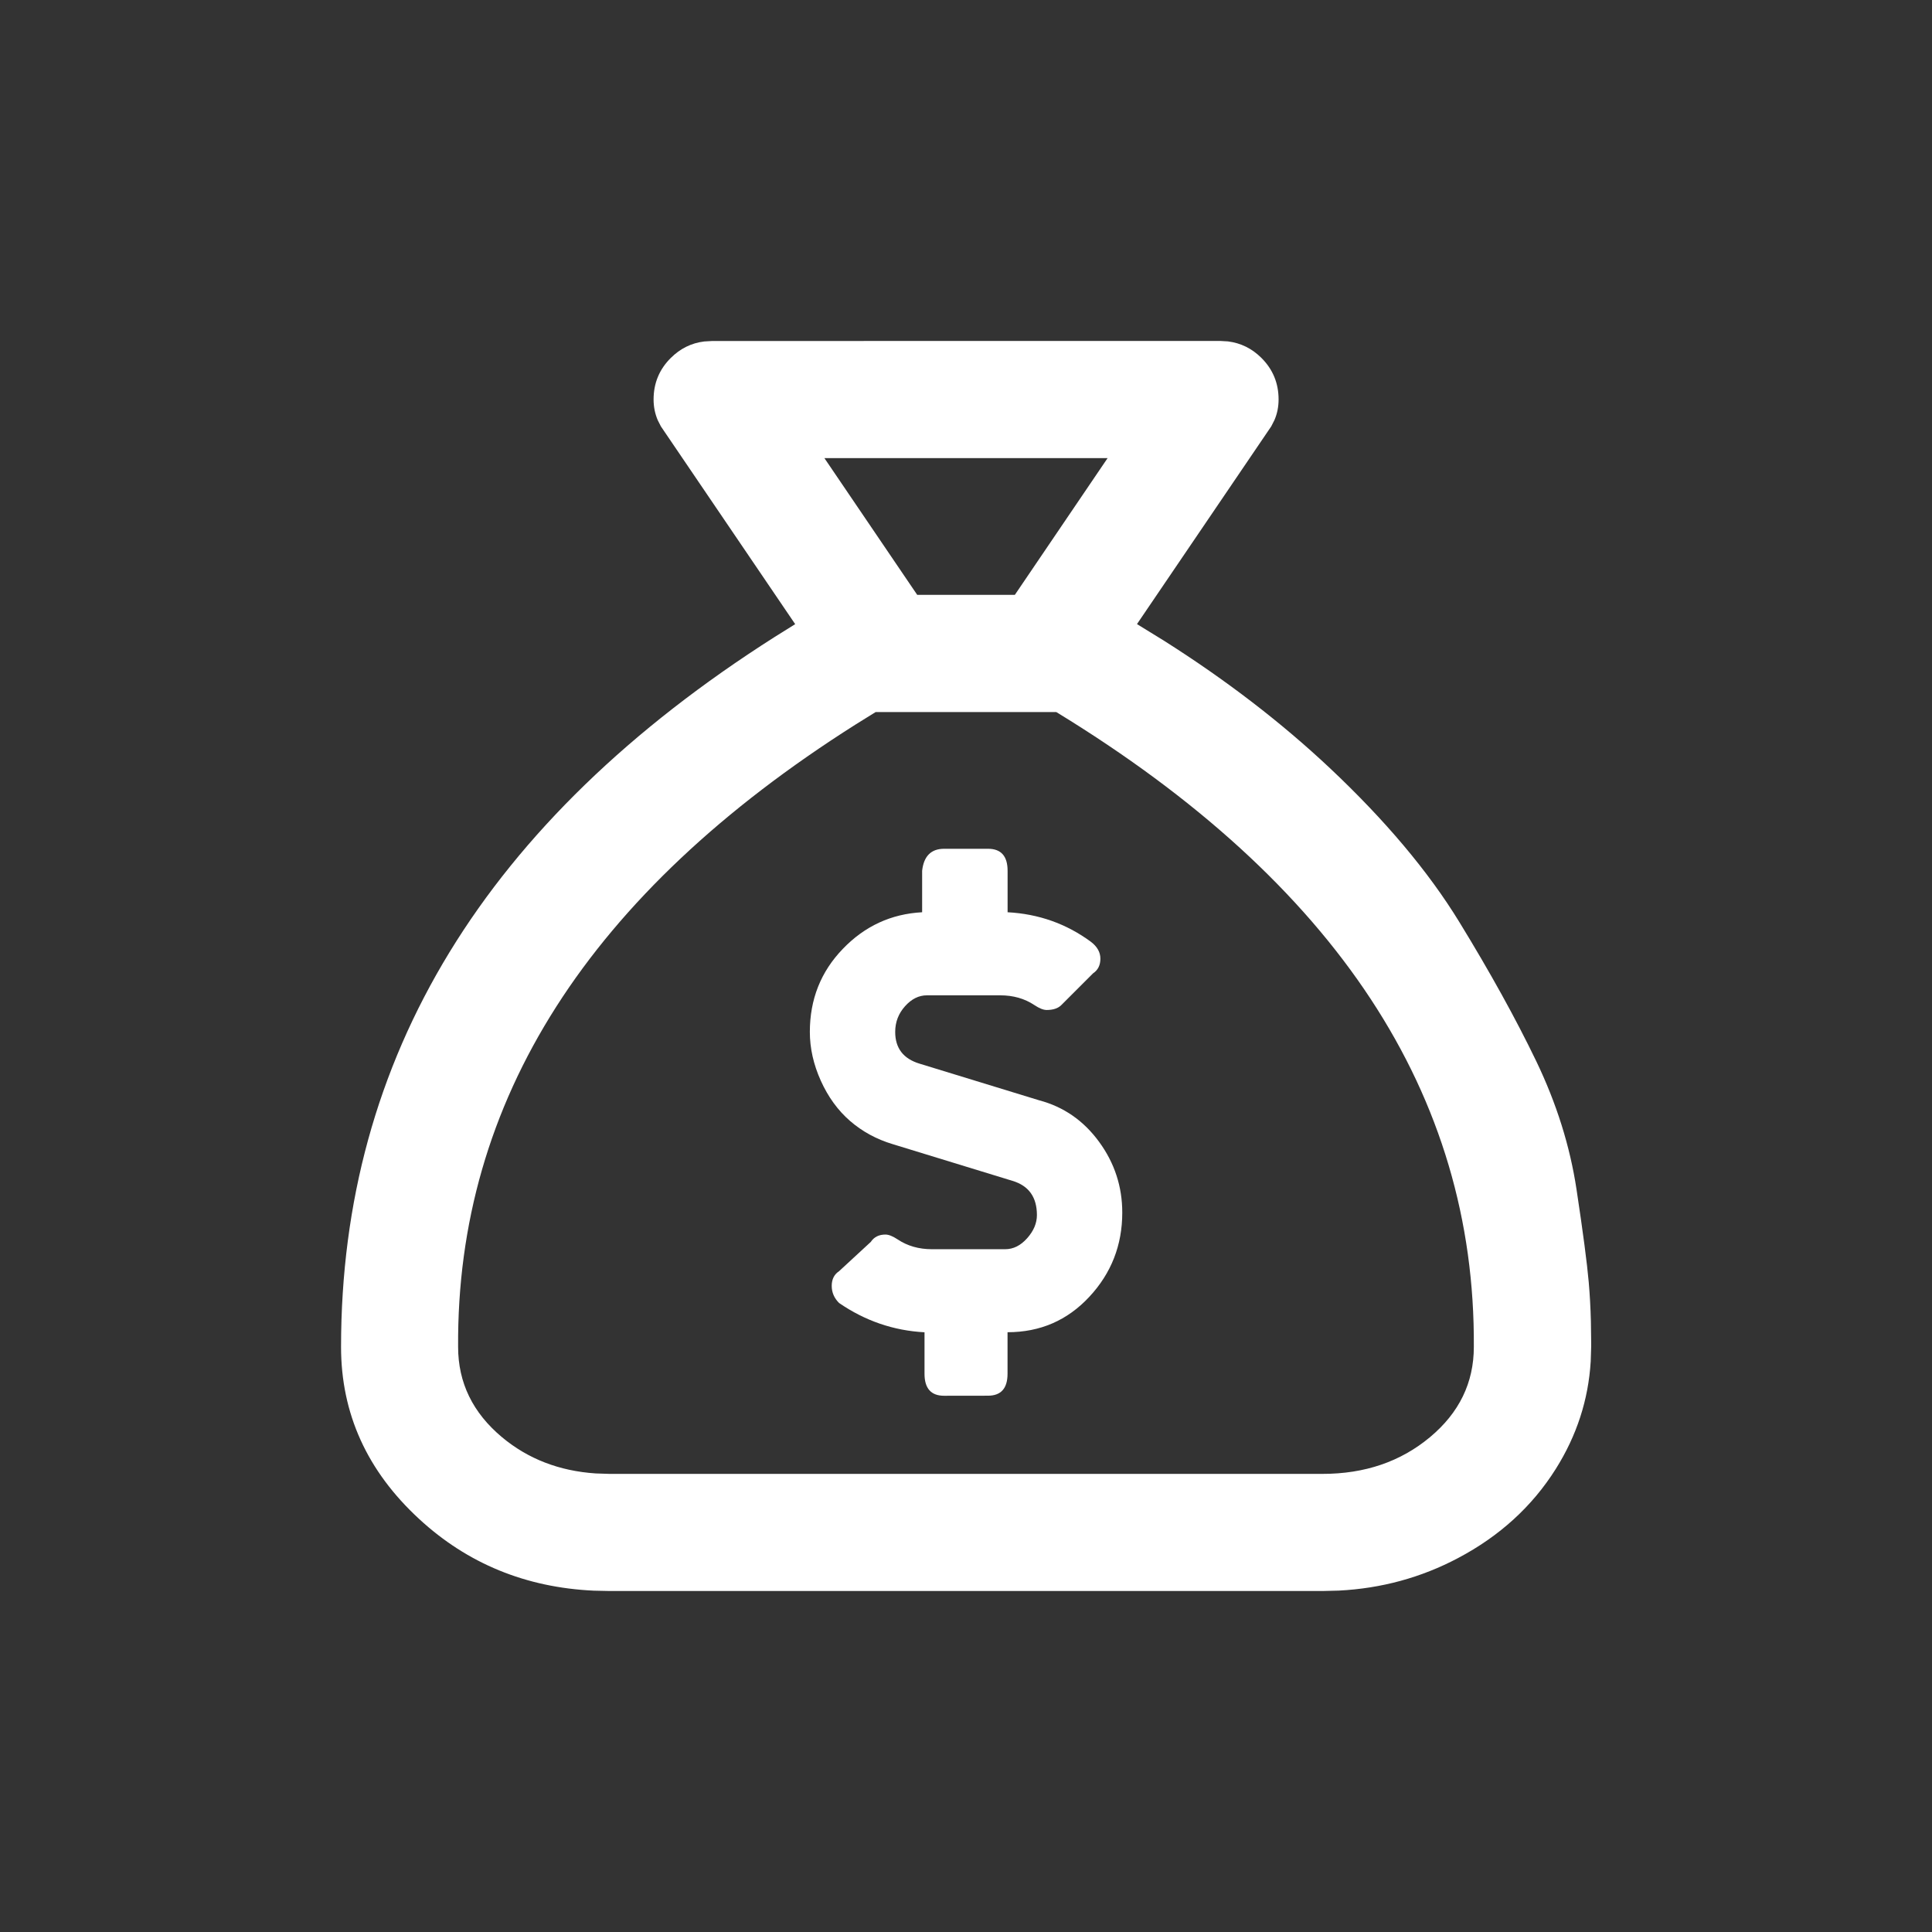
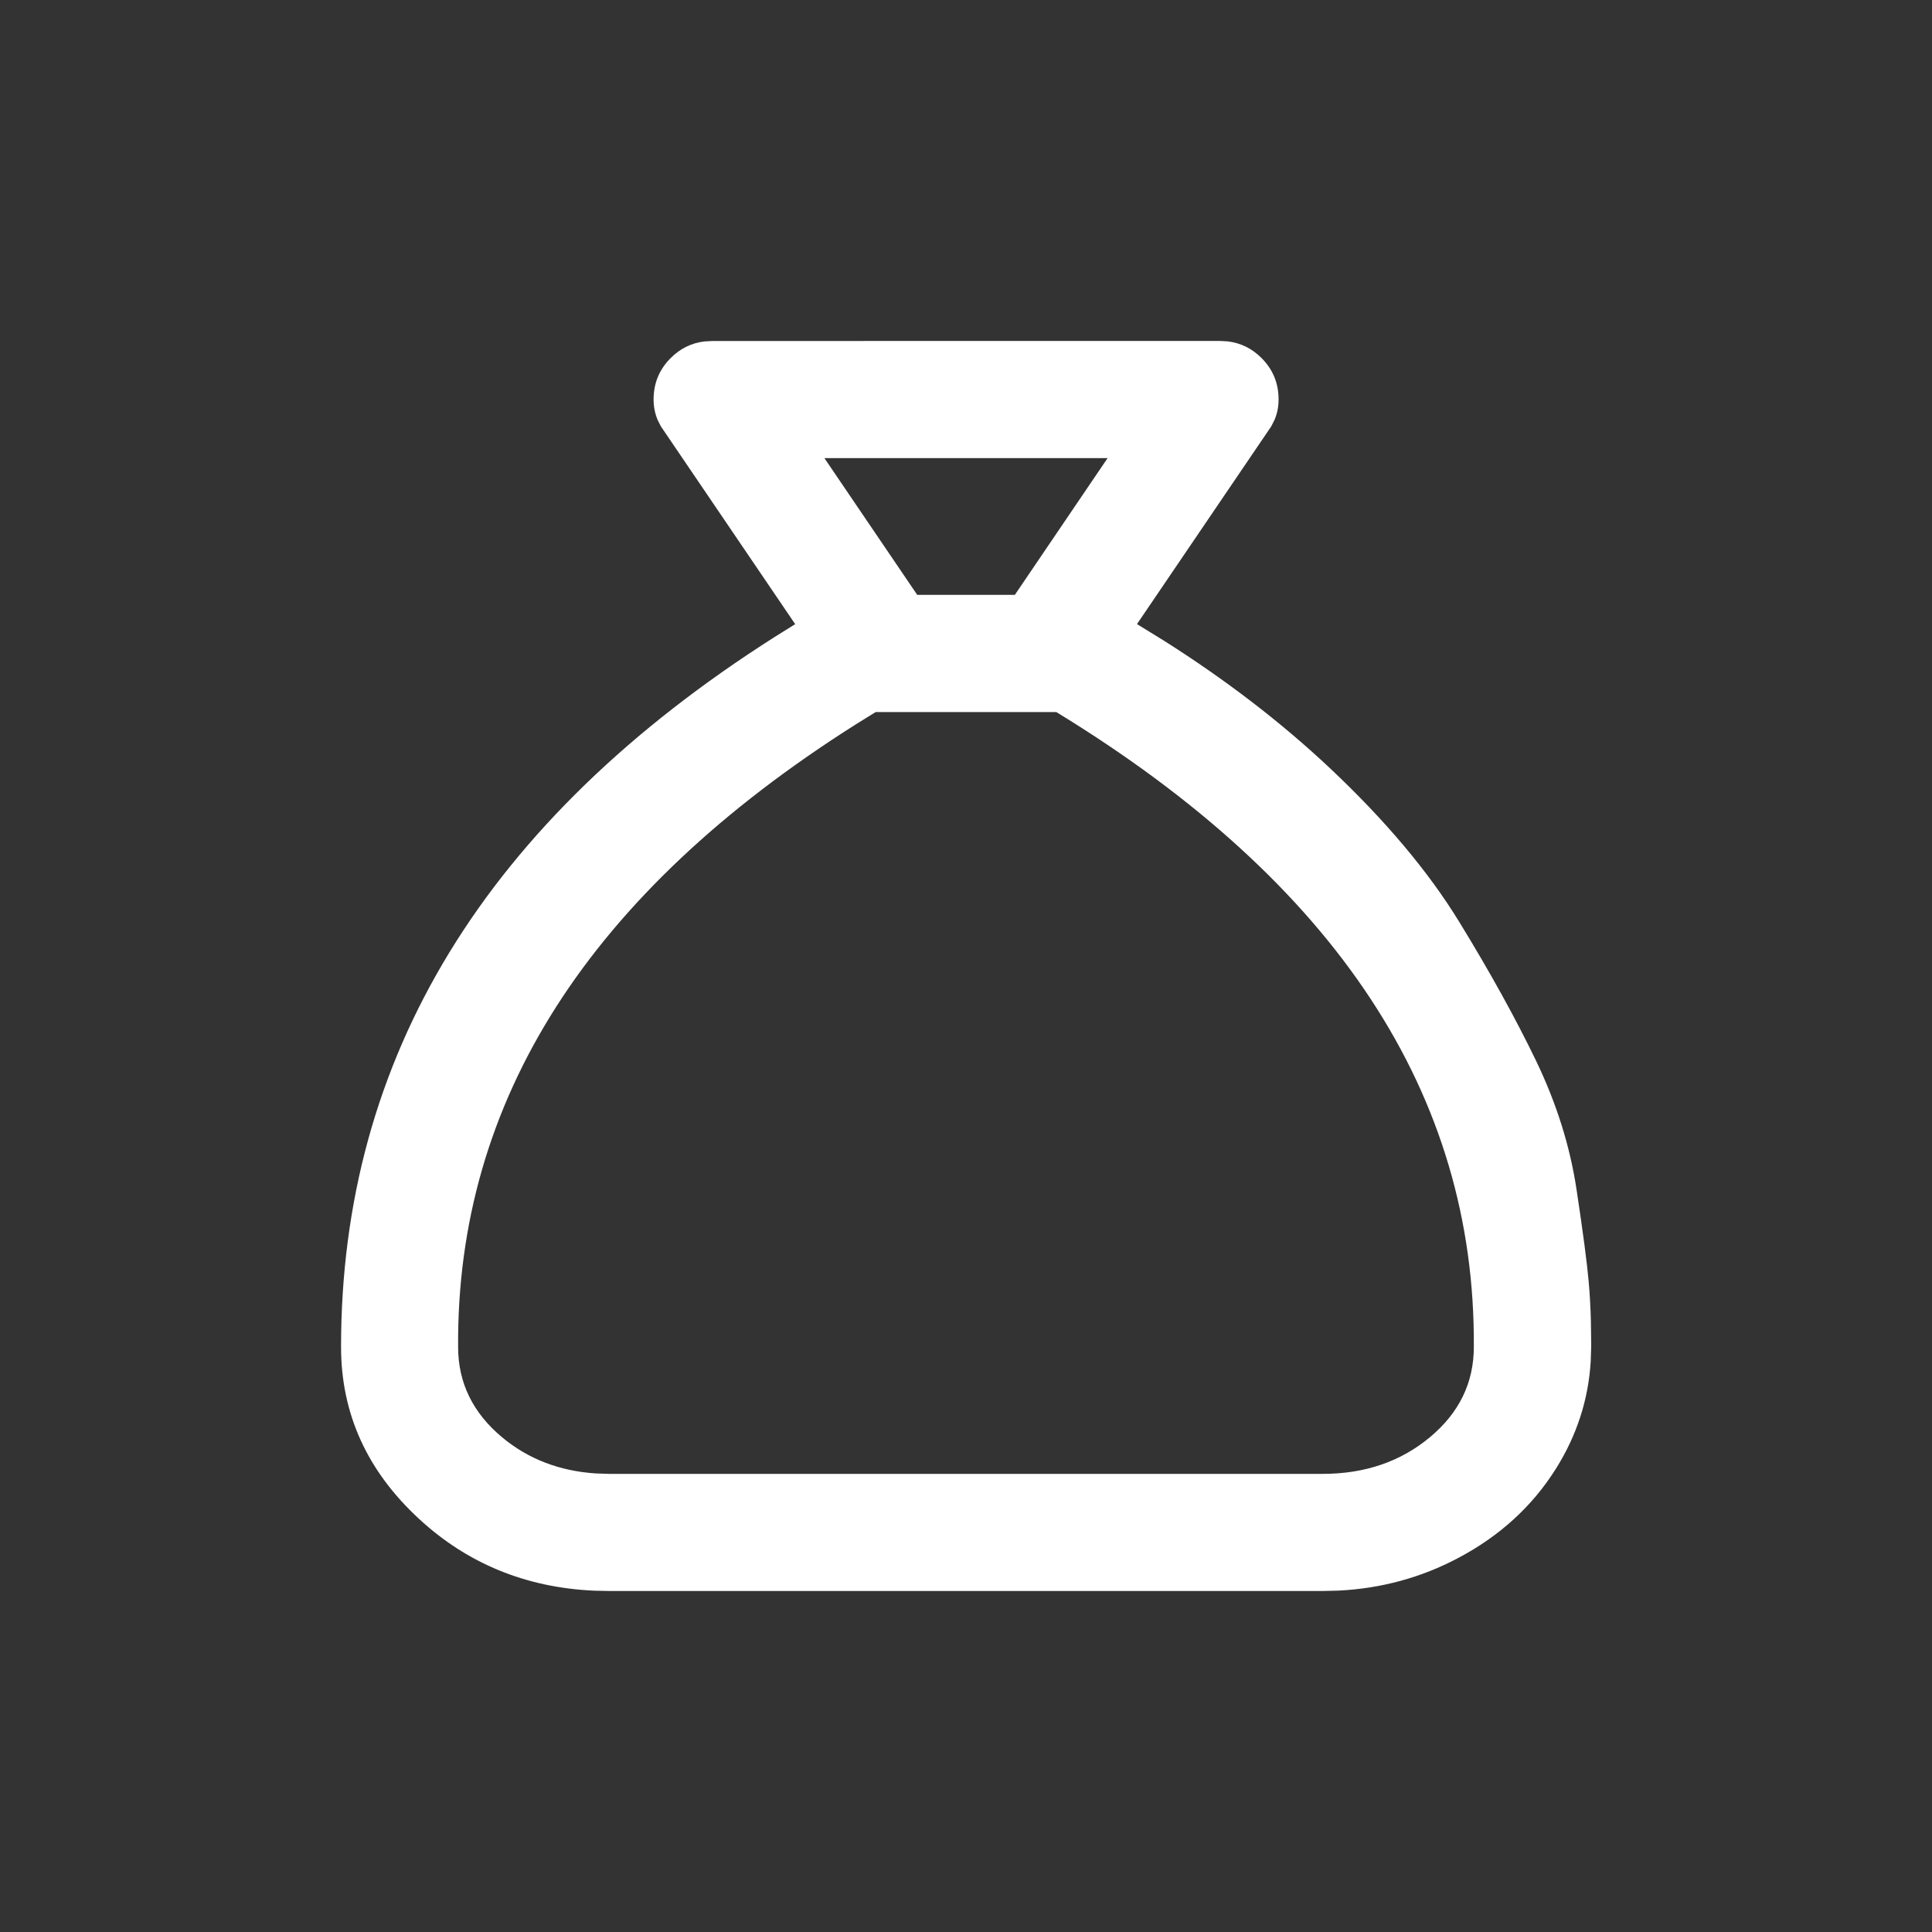
<svg xmlns="http://www.w3.org/2000/svg" height="34" viewBox="0 0 34 34" width="34">
  <rect x="0" y="0" width="34" height="34" fill="#333333" stroke="none" />
  <g fill="#fff" transform="translate(6 6)">
    <path d="m15.469 0 .14.008c.227.028.424.125.591.292.201.201.301.444.301.73 0 .129-.024.25-.073.363l-.056.11-2.363 3.48.476.293c1.093.692 2.066 1.44 2.919 2.242.974.917 1.733 1.819 2.277 2.707.544.888.995 1.704 1.354 2.449.358.745.594 1.497.709 2.256s.186 1.303.215 1.633c.019.22.032.449.038.688l.005.365v.086l-.008.256c-.041.676-.246 1.307-.615 1.893-.415.659-.988 1.182-1.719 1.568-.649.344-1.35.535-2.101.573l-.284.007h-12.547l-.279-.006c-1.197-.056-2.221-.476-3.072-1.261-.917-.845-1.375-1.855-1.375-3.029 0-5.095 2.544-9.26 7.633-12.495l.359-.224-2.363-3.48-.056-.11c-.048-.113-.073-.234-.073-.363 0-.286.1-.53.301-.73.167-.167.364-.265.591-.292l.14-.008zm-2.879 6.531h-3.18l-.356.221c-4.689 2.969-7.02 6.619-6.992 10.951 0 .63.258 1.16.773 1.59.458.382 1.007.594 1.647.637l.244.008h12.547c.745 0 1.375-.215 1.891-.645.516-.43.773-.96.773-1.59.029-4.44-2.421-8.164-7.348-11.172zm.902-4.469h-4.984l1.633 2.406h1.719z" />
-     <path d="m11.387 18.562c.229 0 .344-.129.344-.387v-.73c.573 0 1.053-.208 1.439-.623.387-.415.58-.91.58-1.482 0-.458-.136-.874-.408-1.246s-.623-.616-1.053-.73l-2.105-.645c-.286-.086-.43-.272-.43-.559 0-.172.057-.322.172-.451.115-.129.243-.193.387-.193h1.289c.229 0 .43.057.602.172.086.057.158.086.215.086.115 0 .201-.029.258-.086l.559-.559c.086-.057.129-.143.129-.258 0-.115-.057-.215-.172-.301-.43-.315-.917-.487-1.461-.516v-.73c0-.258-.115-.387-.344-.387h-.773c-.229 0-.358.129-.387.387v.73c-.544.029-1.01.243-1.396.645-.387.401-.58.888-.58 1.461 0 .286.064.573.193.859.129.286.301.523.516.709.215.186.465.322.752.408l2.105.645c.286.086.43.286.43.602 0 .143-.057.279-.172.408-.115.129-.243.193-.387.193h-1.289c-.229 0-.43-.057-.602-.172-.086-.057-.158-.086-.215-.086-.115 0-.201.043-.258.129l-.559.516c-.086.057-.129.143-.129.258 0 .115.043.215.129.301.458.315.96.487 1.504.516v.73c0 .258.115.387.344.387z" />
  </g>
</svg>